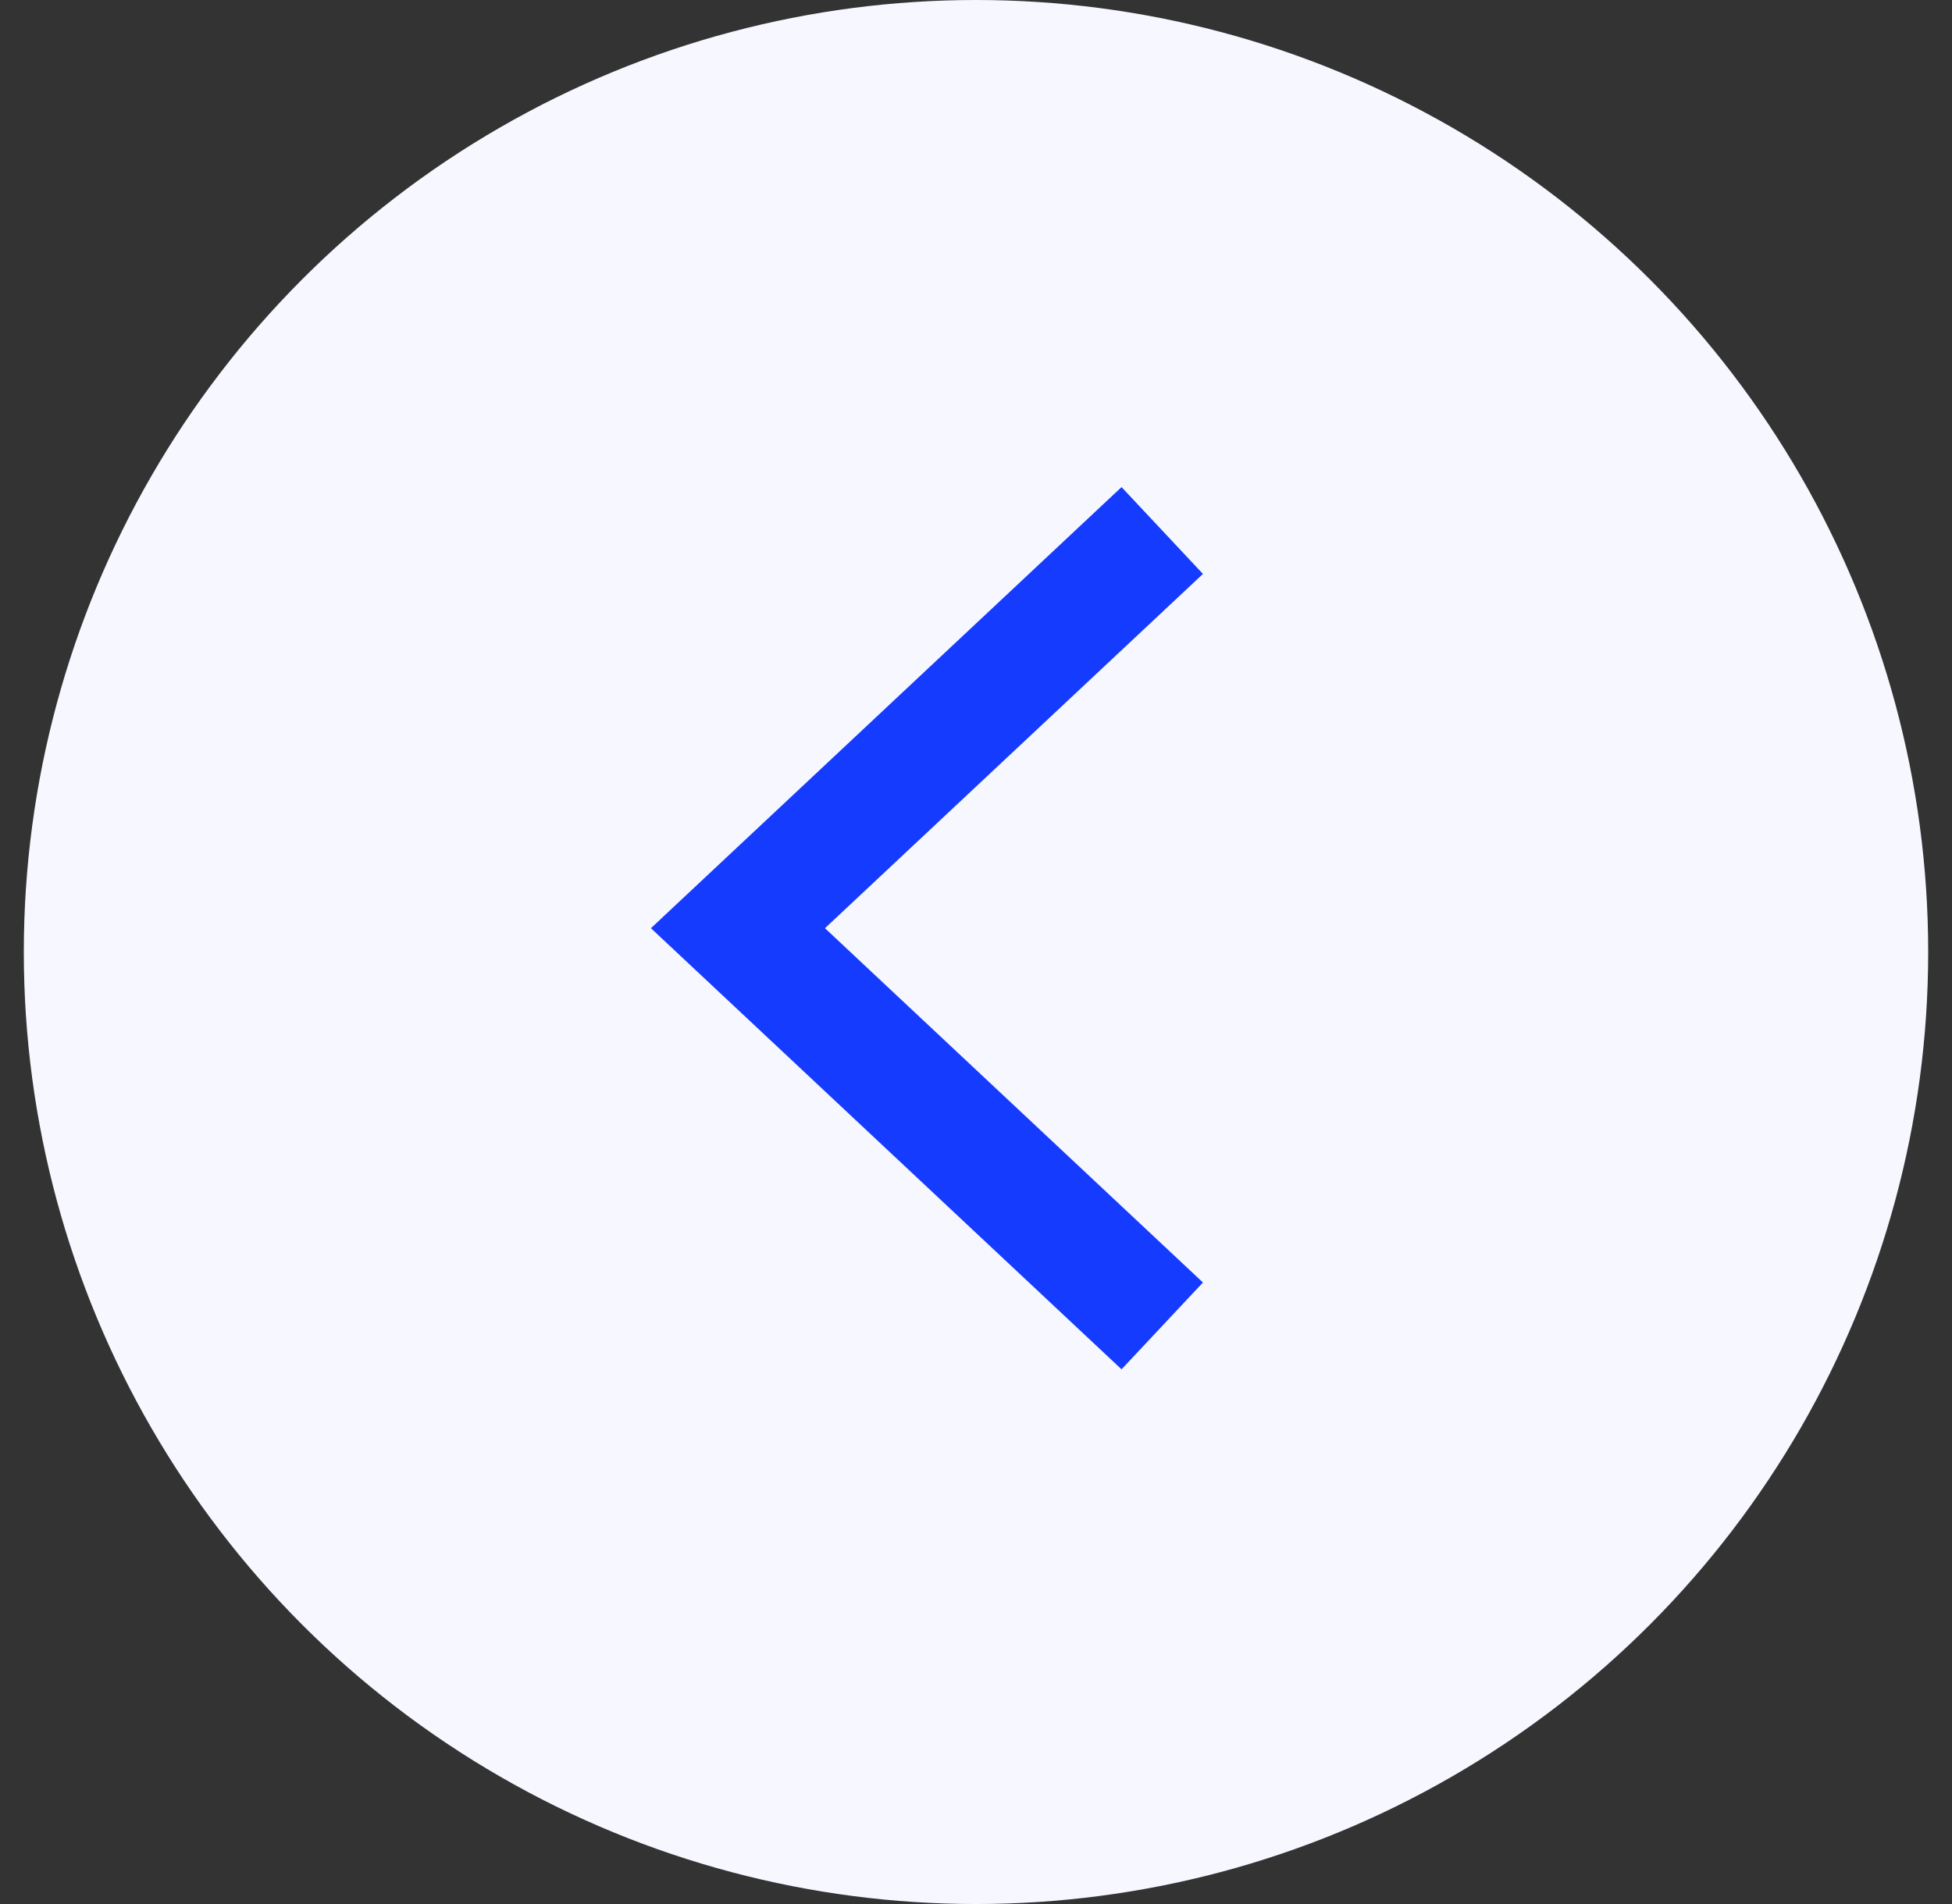
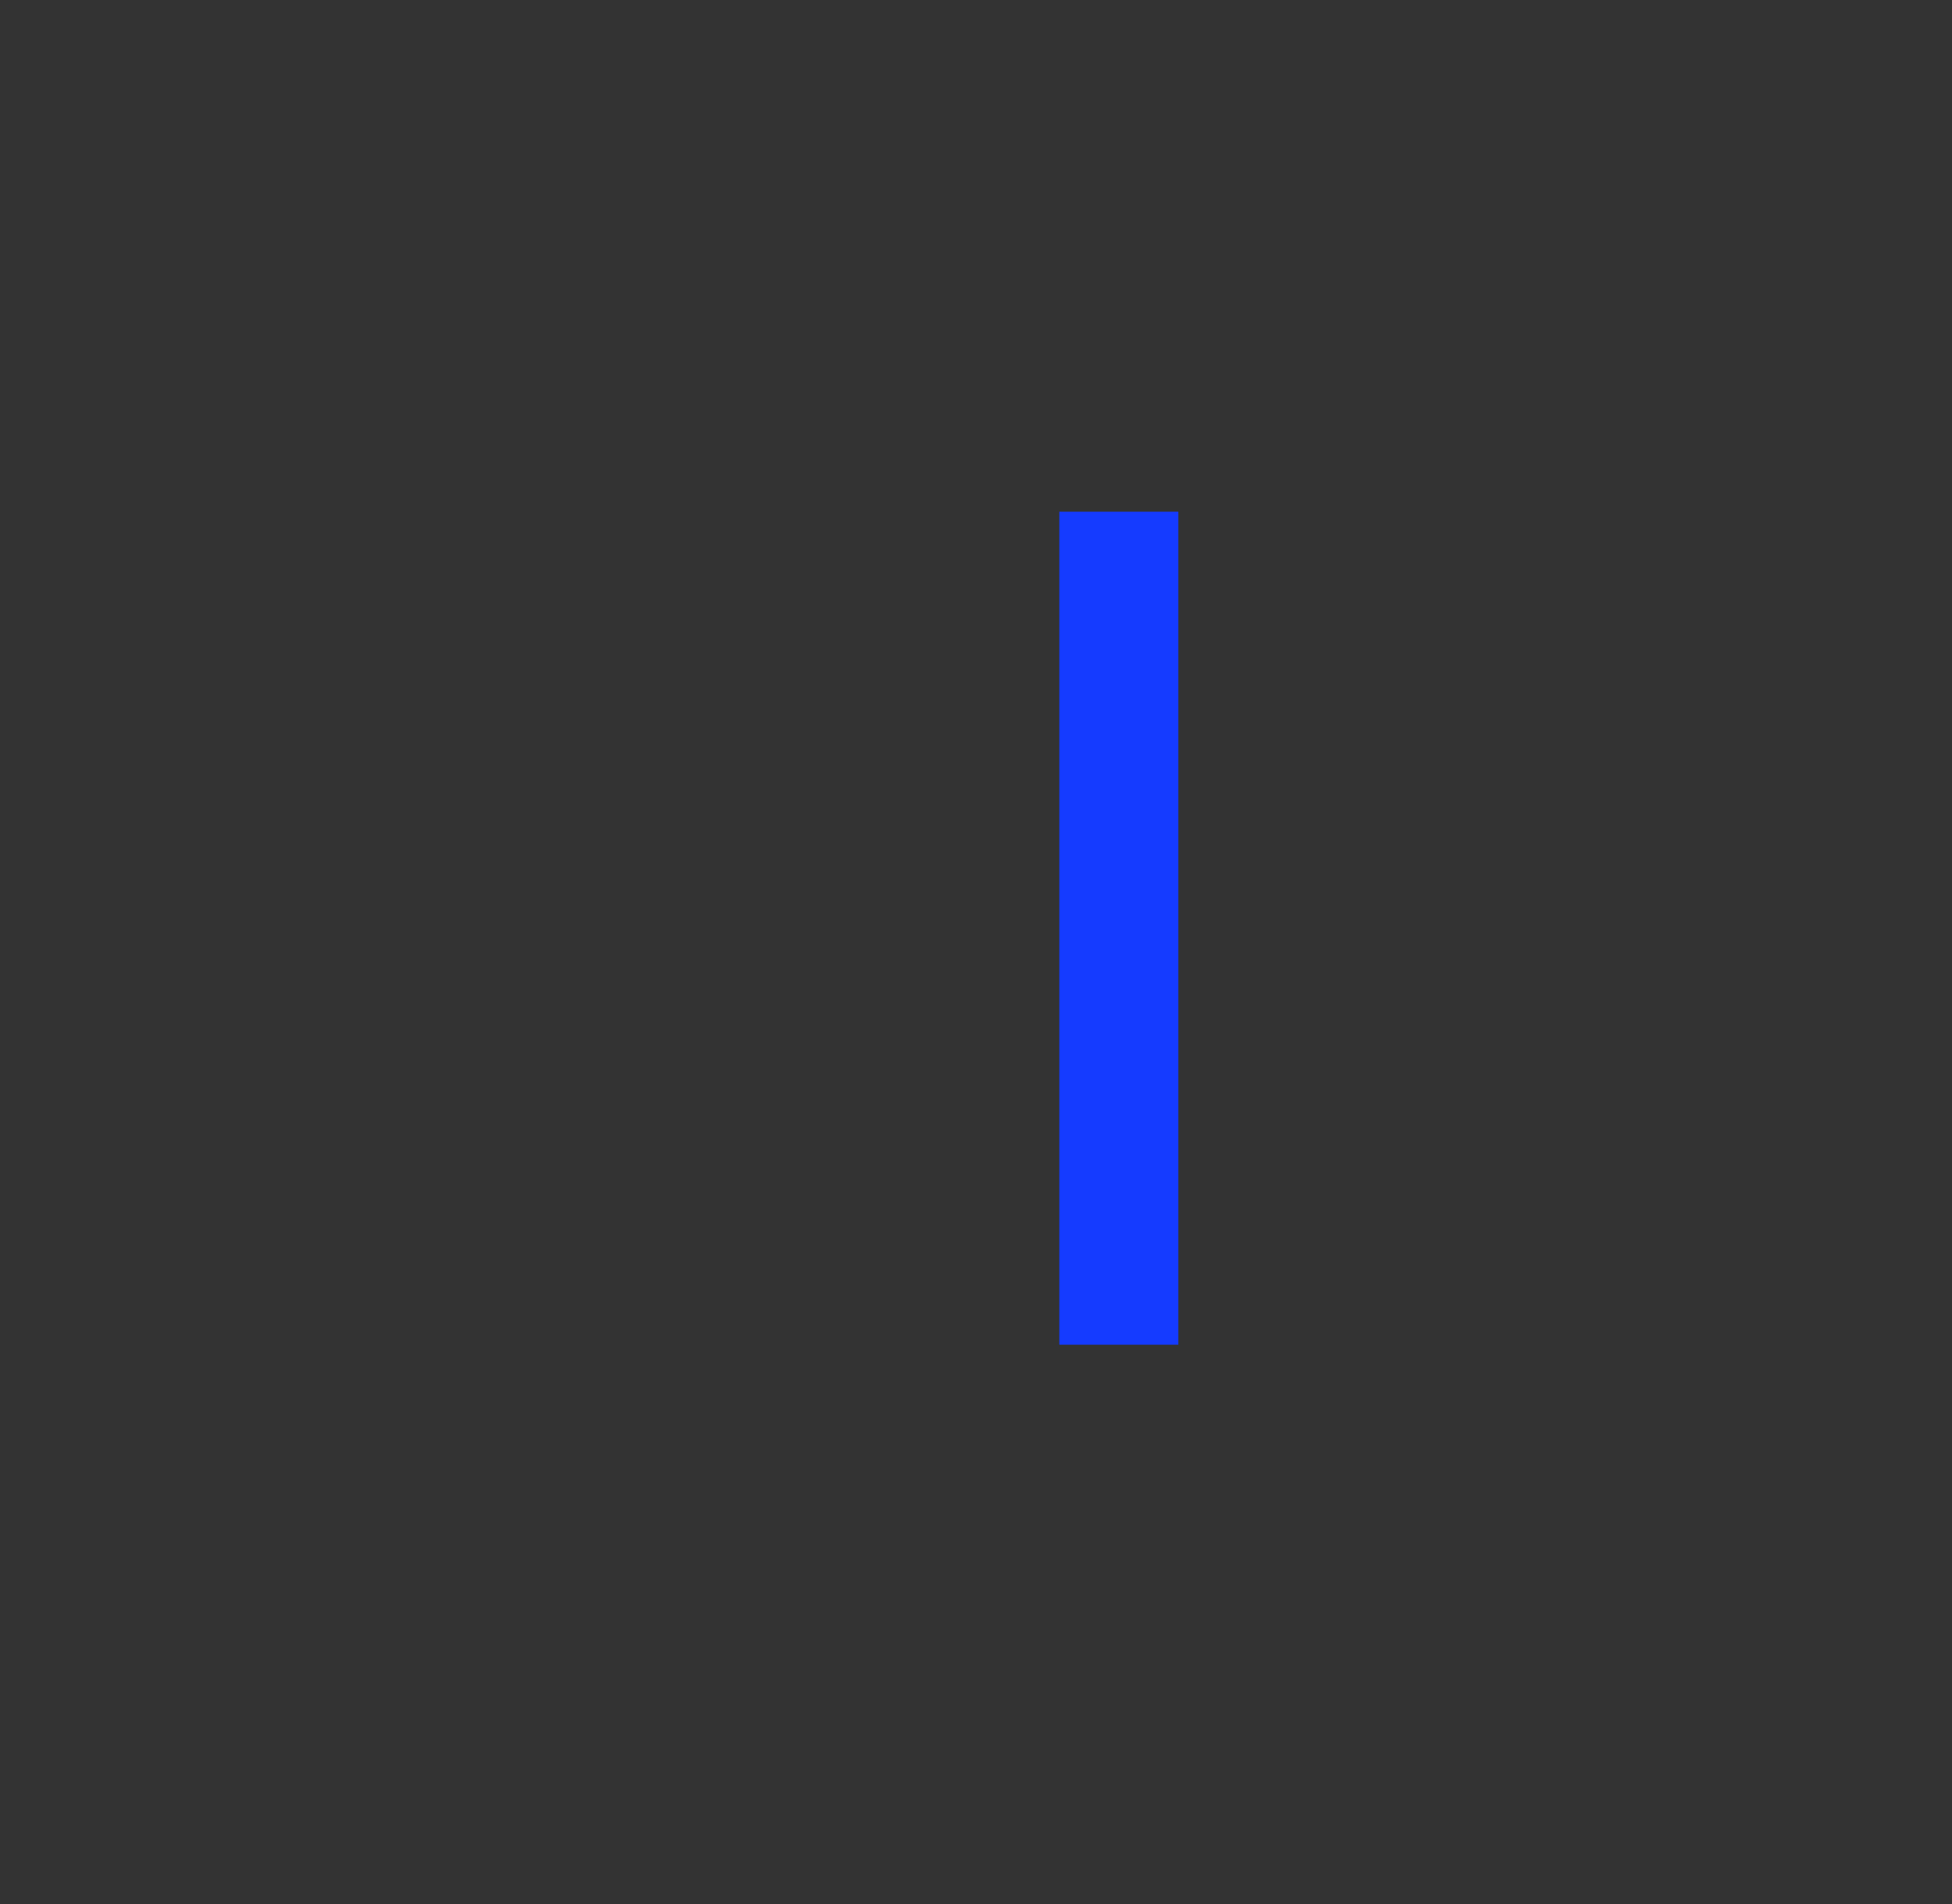
<svg xmlns="http://www.w3.org/2000/svg" width="41" height="40" viewBox="0 0 41 40" fill="none">
  <rect x="0" y="0" width="41" height="40" fill="#333333" stroke="none" />
-   <circle cx="20.5" cy="20" r="20" transform="rotate(-180 20.5 20)" fill="#F6F7FF" />
-   <path d="M23.5 27L15.5 19.5L23.5 12" stroke="#153BFF" stroke-width="2.5" stroke-linecap="square" />
+   <path d="M23.5 27L23.5 12" stroke="#153BFF" stroke-width="2.5" stroke-linecap="square" />
</svg>